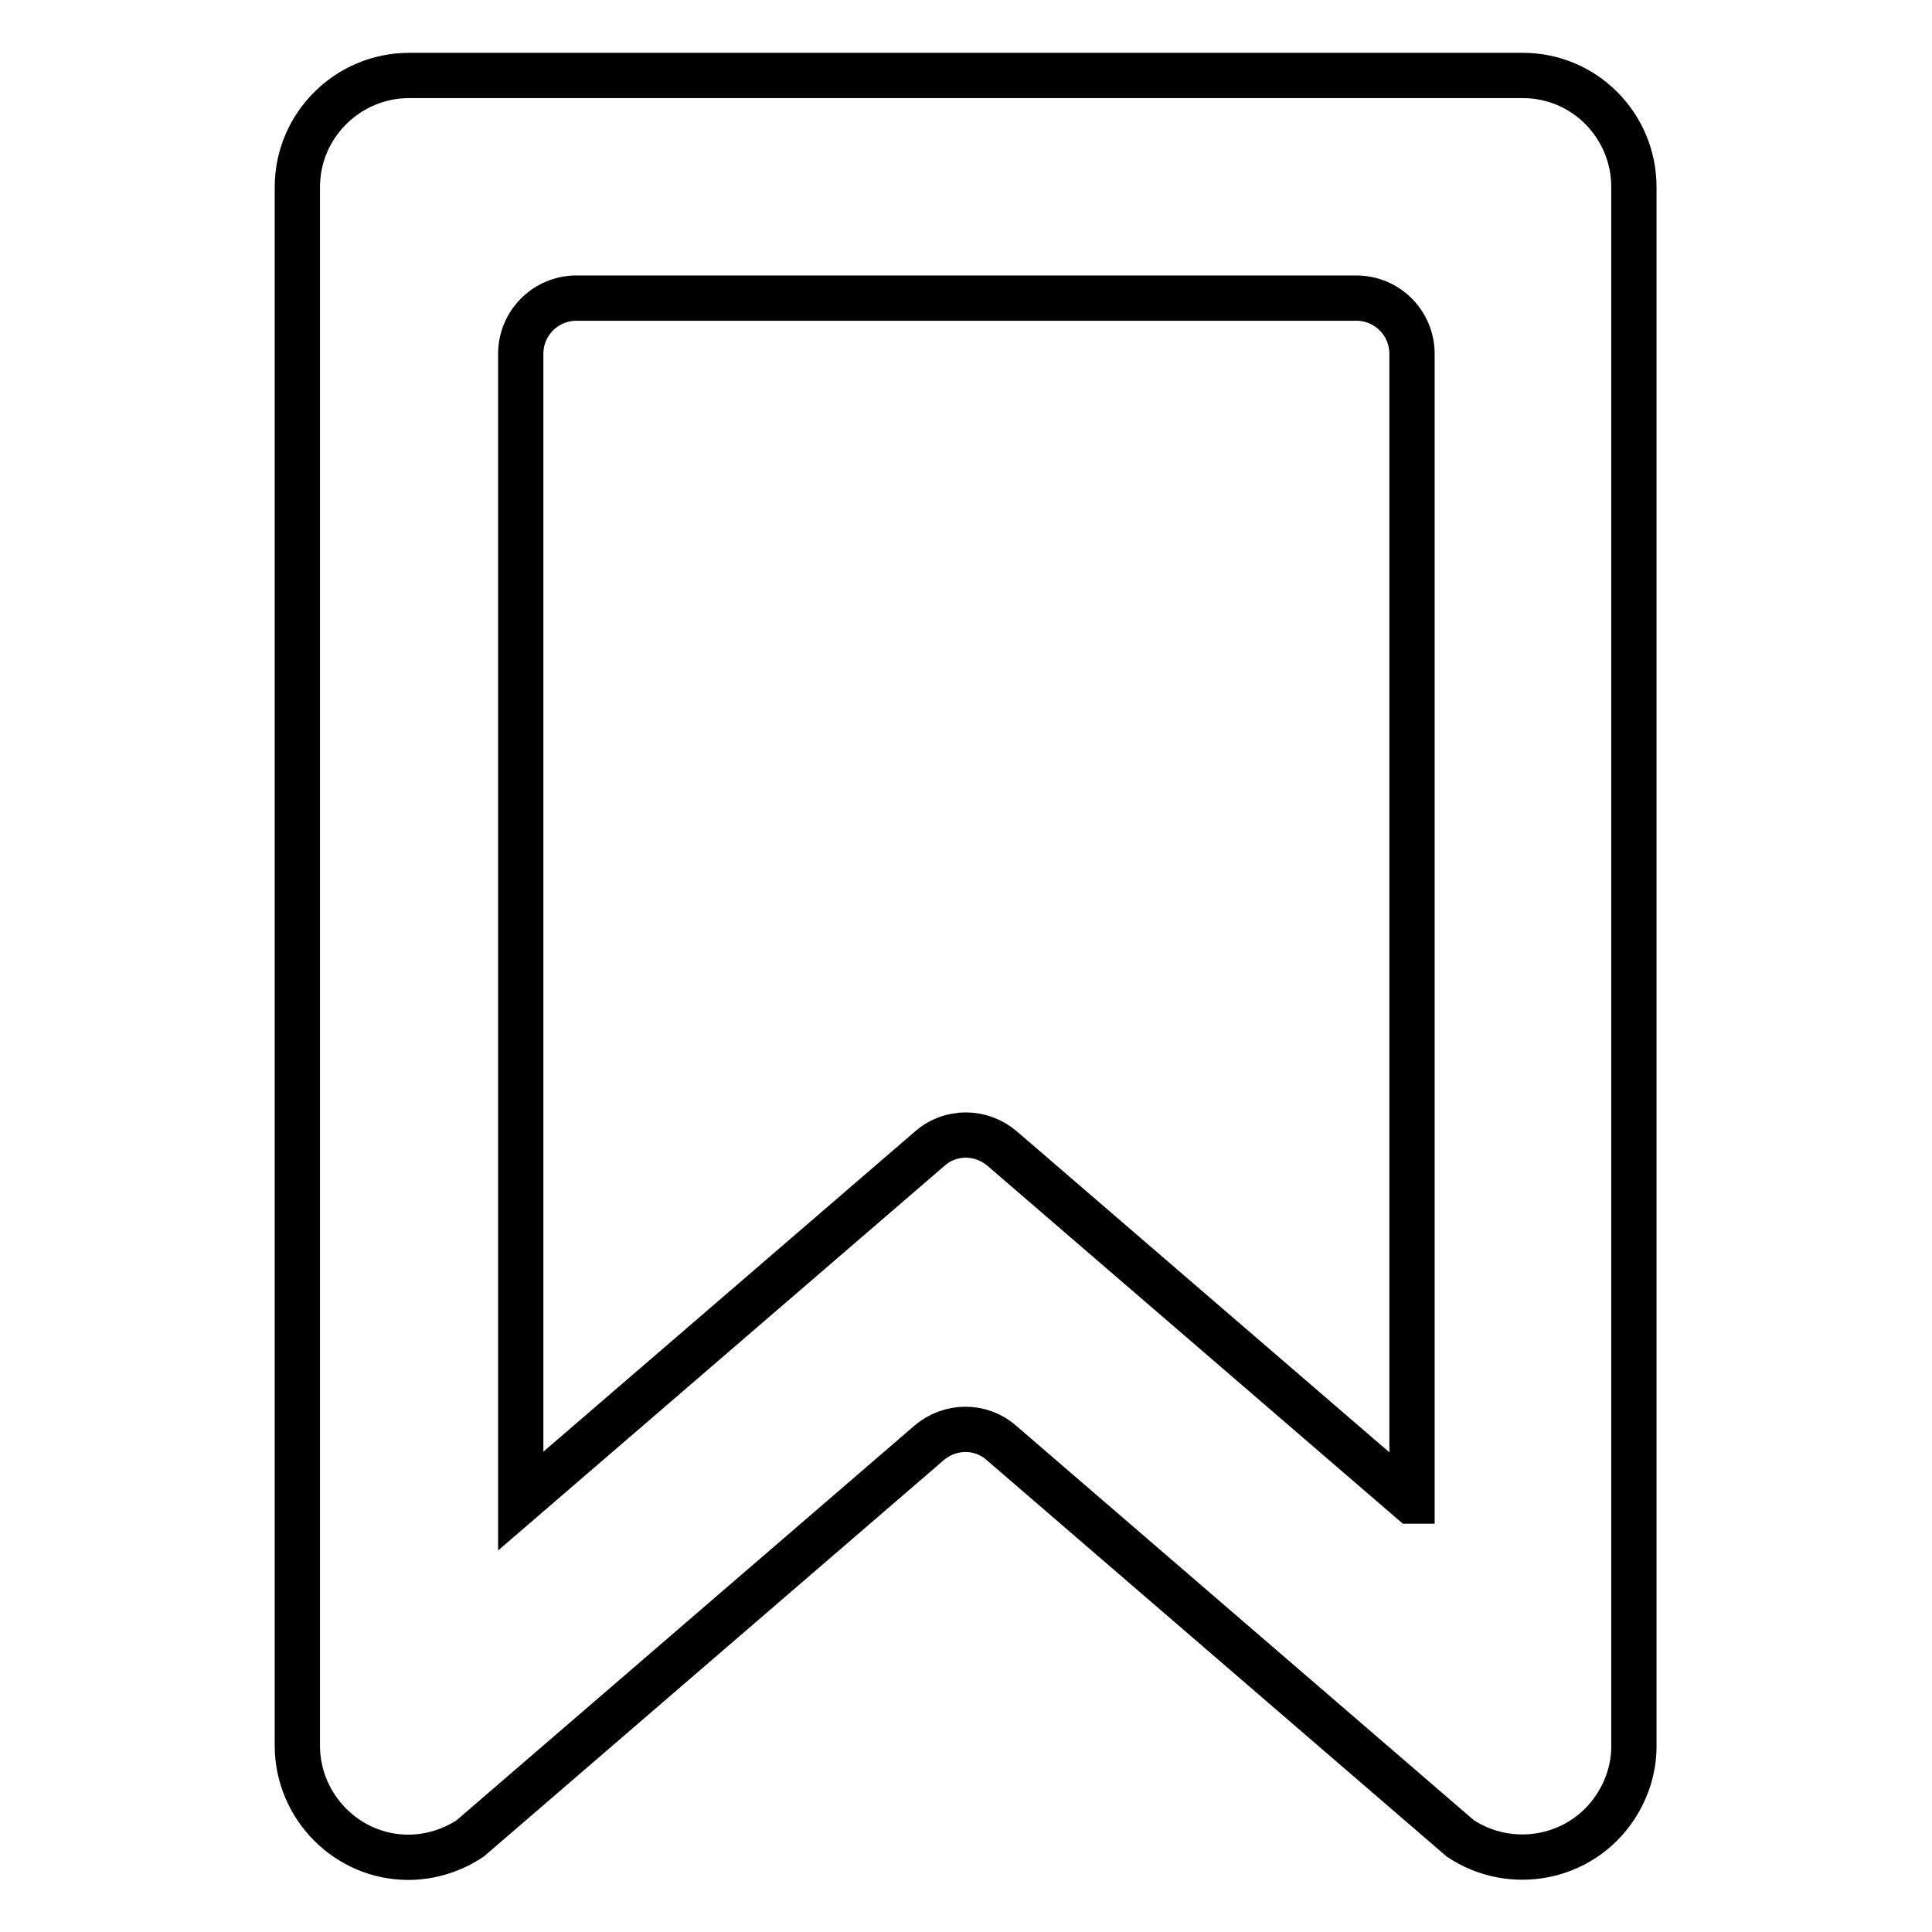
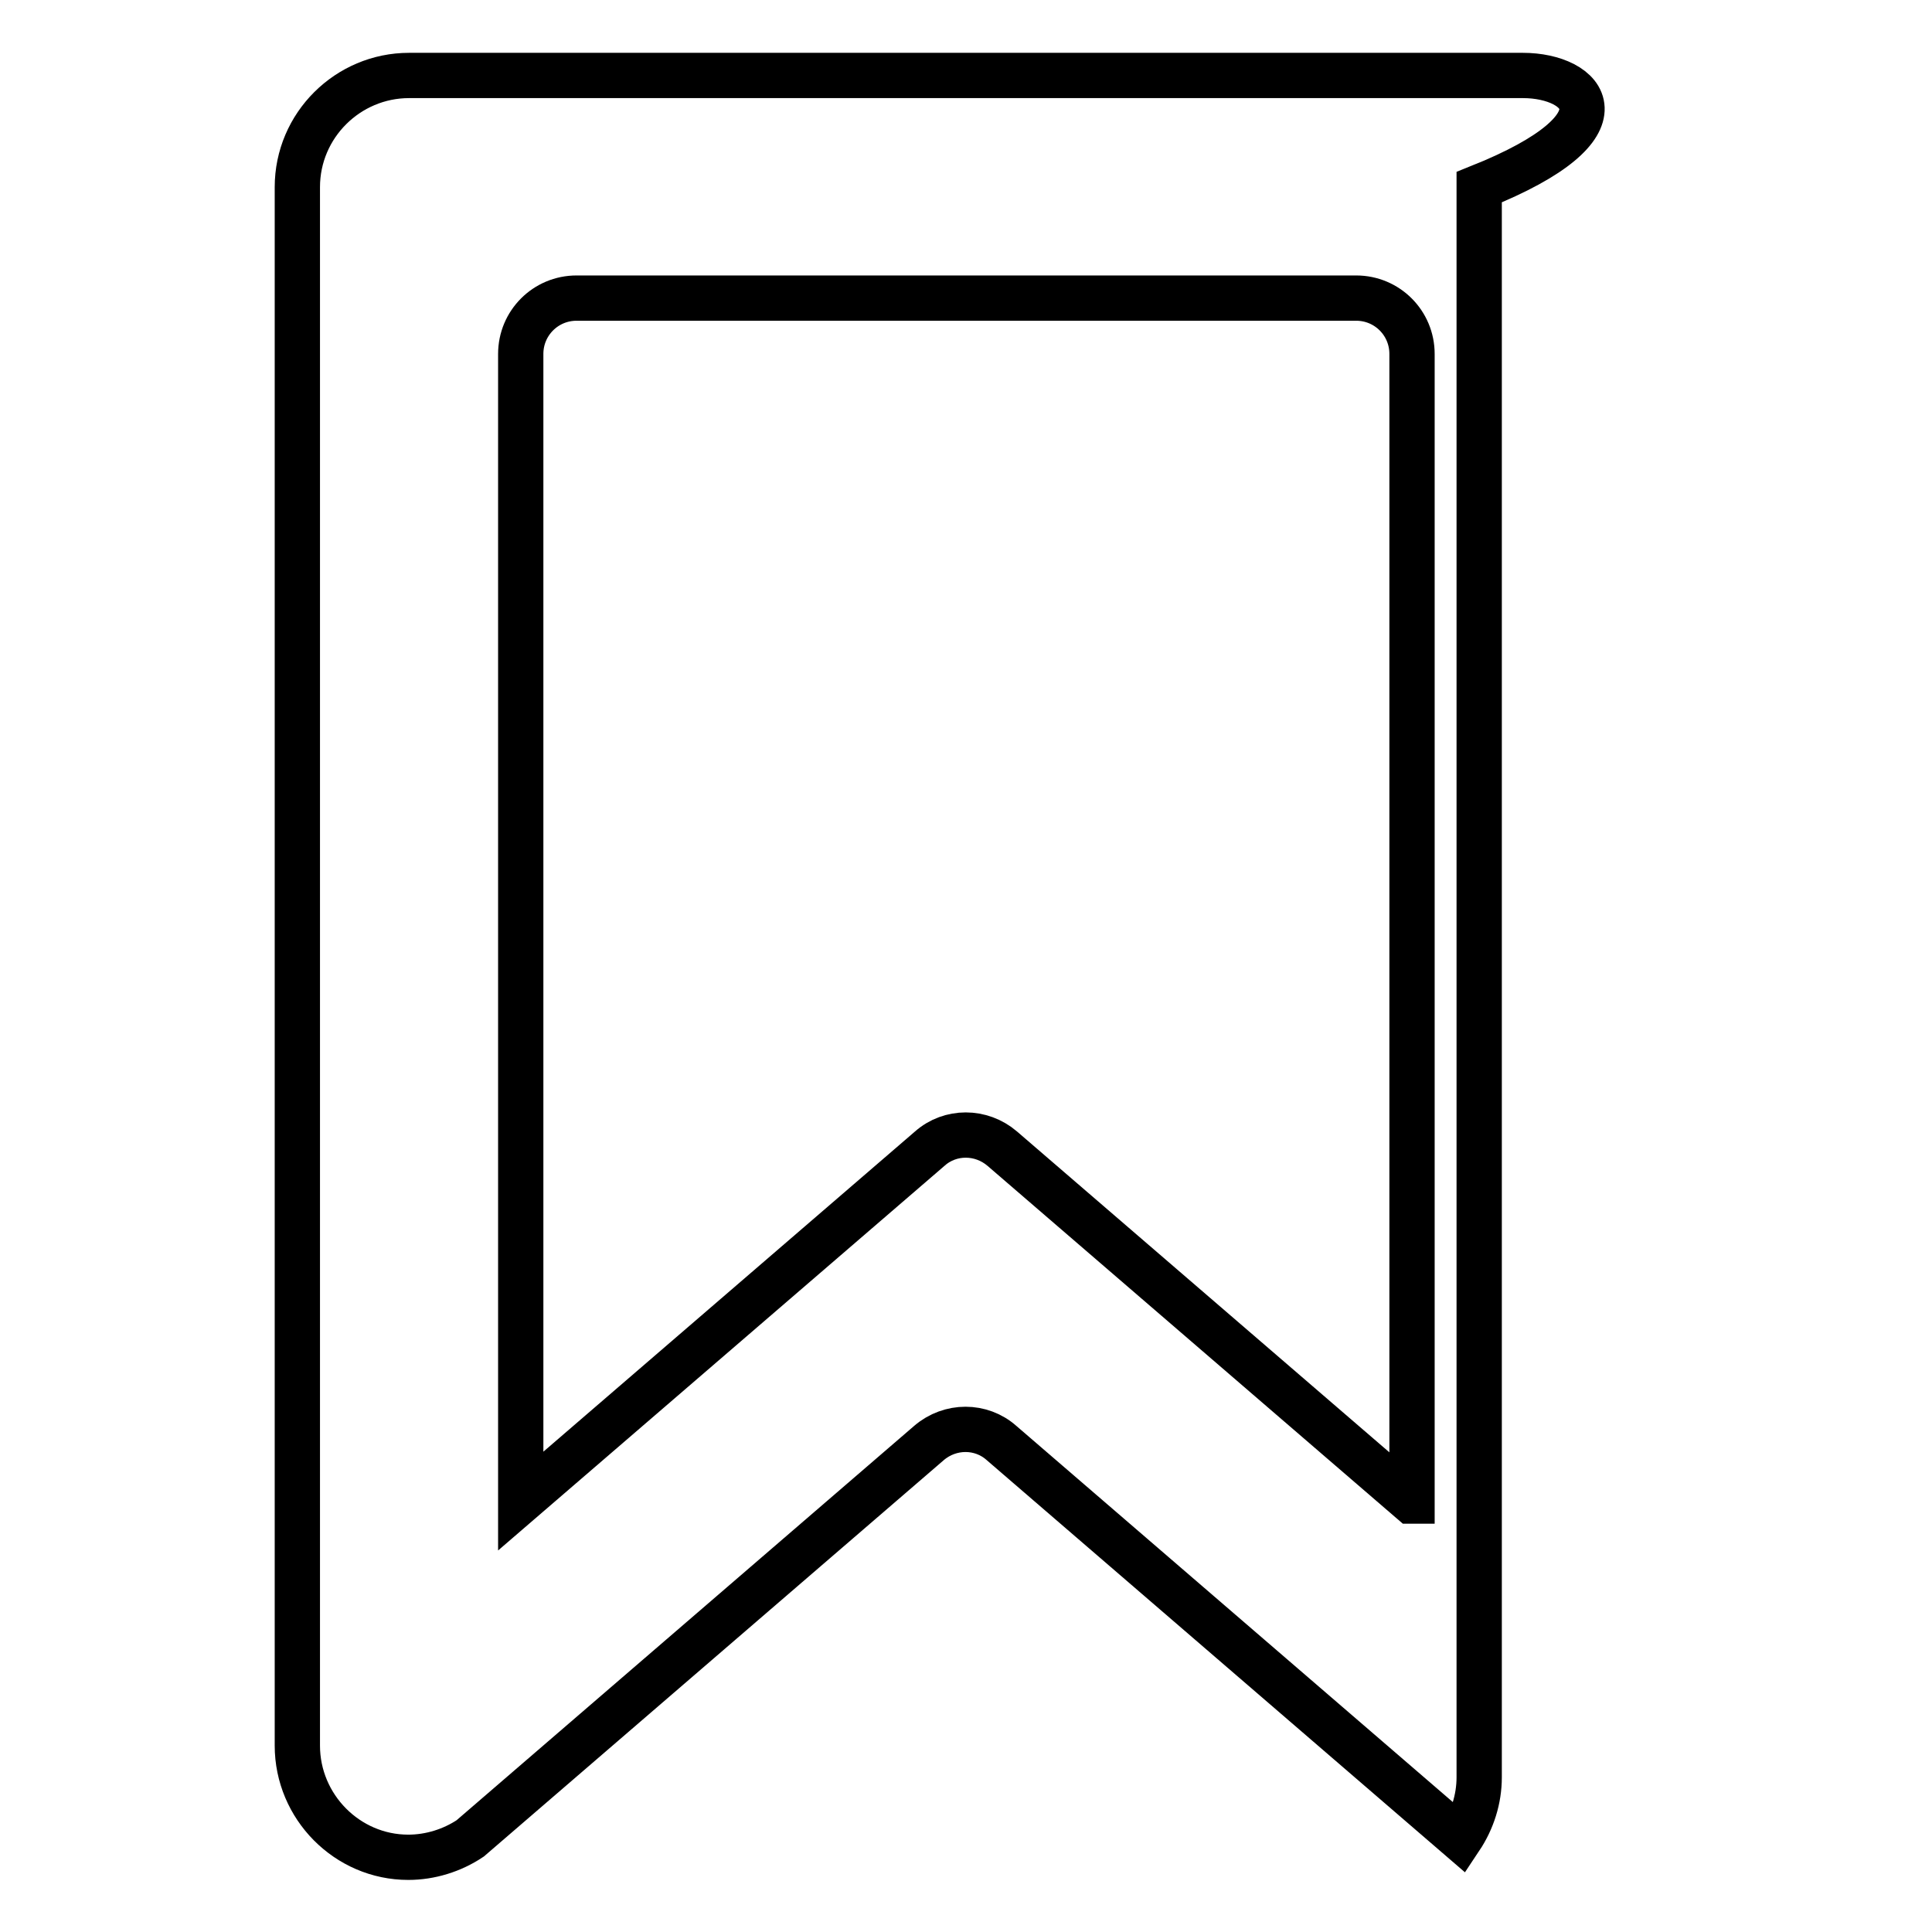
<svg xmlns="http://www.w3.org/2000/svg" version="1.1" x="0px" y="0px" viewBox="0 0 256 256" enable-background="new 0 0 256 256" xml:space="preserve">
  <g>
-     <path stroke-width="6" fill-opacity="0" stroke="#000000" d="M201.8,10H54.2c-8.1,0-14.8,6.6-14.8,14.8v206.5c0,8.1,6.6,14.8,14.7,14.8c2.9,0,5.8-0.9,8.2-2.5l60.8-52.4 c2.8-2.4,6.9-2.4,9.6,0l60.8,52.4c6.8,4.5,16,2.7,20.5-4.1c1.6-2.4,2.5-5.2,2.5-8.1V24.8C216.5,16.6,209.9,10,201.8,10L201.8,10 L201.8,10z M187,198.9l-54.2-46.7c-2.8-2.4-6.9-2.4-9.6,0L69,198.9v-152c0-4.1,3.3-7.4,7.4-7.4l0,0h103.3c4.1,0,7.4,3.3,7.4,7.4 l0,0V198.9L187,198.9z" />
+     <path stroke-width="6" fill-opacity="0" stroke="#000000" d="M201.8,10H54.2c-8.1,0-14.8,6.6-14.8,14.8v206.5c0,8.1,6.6,14.8,14.7,14.8c2.9,0,5.8-0.9,8.2-2.5l60.8-52.4 c2.8-2.4,6.9-2.4,9.6,0l60.8,52.4c1.6-2.4,2.5-5.2,2.5-8.1V24.8C216.5,16.6,209.9,10,201.8,10L201.8,10 L201.8,10z M187,198.9l-54.2-46.7c-2.8-2.4-6.9-2.4-9.6,0L69,198.9v-152c0-4.1,3.3-7.4,7.4-7.4l0,0h103.3c4.1,0,7.4,3.3,7.4,7.4 l0,0V198.9L187,198.9z" />
  </g>
</svg>